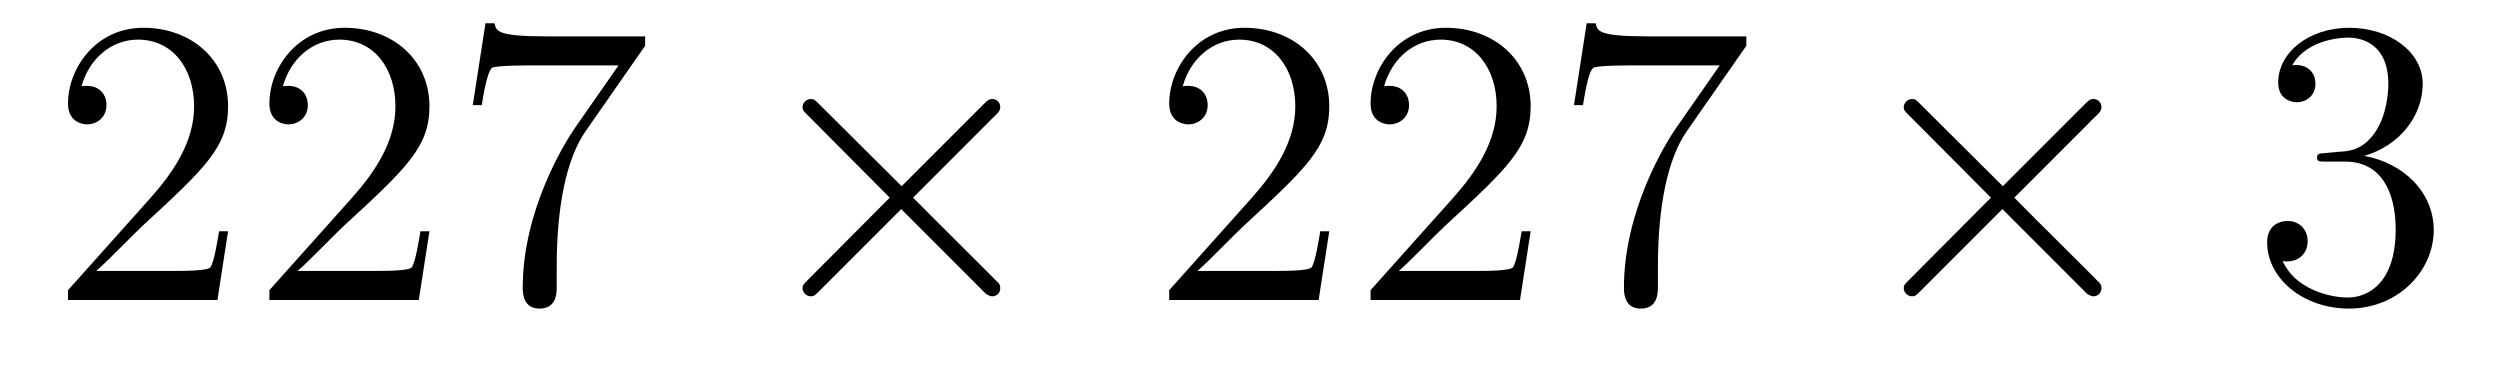
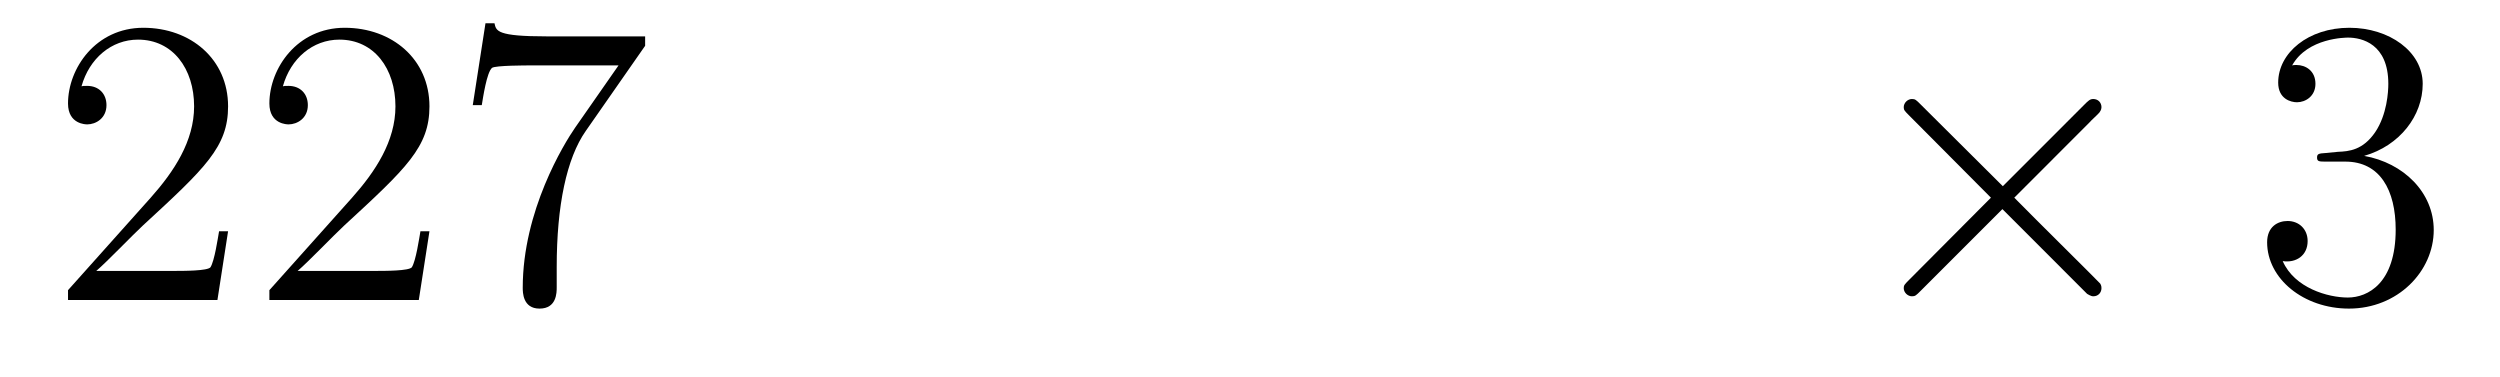
<svg xmlns="http://www.w3.org/2000/svg" version="1.1" width="73pt" height="11pt" viewBox="0 -11 73 11">
  <g id="page1">
    <g transform="matrix(1 0 0 -1 -127 652)">
      <path d="M133.66 656.248H133.397C133.361 656.045 133.265 655.387 133.146 655.196C133.062 655.089 132.381 655.089 132.022 655.089H129.811C130.133 655.364 130.863 656.129 131.173 656.416C132.99 658.089 133.66 658.711 133.66 659.894C133.66 661.269 132.572 662.189 131.185 662.189S128.986 661.006 128.986 659.978C128.986 659.368 129.512 659.368 129.548 659.368C129.799 659.368 130.109 659.547 130.109 659.93C130.109 660.265 129.882 660.492 129.548 660.492C129.44 660.492 129.416 660.492 129.38 660.48C129.608 661.293 130.253 661.843 131.03 661.843C132.046 661.843 132.668 660.994 132.668 659.894C132.668 658.878 132.082 657.993 131.401 657.228L128.986 654.527V654.24H133.349L133.66 656.248ZM139.54 656.248H139.277C139.241 656.045 139.145 655.387 139.026 655.196C138.942 655.089 138.261 655.089 137.902 655.089H135.691C136.013 655.364 136.742 656.129 137.053 656.416C138.87 658.089 139.54 658.711 139.54 659.894C139.54 661.269 138.452 662.189 137.065 662.189C135.679 662.189 134.866 661.006 134.866 659.978C134.866 659.368 135.392 659.368 135.427 659.368C135.679 659.368 135.989 659.547 135.989 659.93C135.989 660.265 135.762 660.492 135.427 660.492C135.32 660.492 135.296 660.492 135.26 660.48C135.487 661.293 136.133 661.843 136.91 661.843C137.926 661.843 138.547 660.994 138.547 659.894C138.547 658.878 137.962 657.993 137.281 657.228L134.866 654.527V654.24H139.229L139.54 656.248ZM145.838 661.663V661.938H142.957C141.511 661.938 141.487 662.094 141.439 662.321H141.176L140.805 659.93H141.068C141.104 660.145 141.212 660.887 141.367 661.018C141.463 661.09 142.359 661.09 142.527 661.09H145.061L143.794 659.273C143.471 658.807 142.264 656.846 142.264 654.599C142.264 654.467 142.264 653.989 142.754 653.989C143.256 653.989 143.256 654.455 143.256 654.611V655.208C143.256 656.989 143.543 658.376 144.105 659.177L145.838 661.663Z" />
-       <path d="M153.327 657.563L150.936 659.942C150.793 660.086 150.769 660.109 150.673 660.109C150.554 660.109 150.434 660.002 150.434 659.87C150.434 659.787 150.458 659.763 150.589 659.631L152.98 657.228L150.589 654.826C150.458 654.694 150.434 654.67 150.434 654.587C150.434 654.455 150.554 654.348 150.673 654.348C150.769 654.348 150.793 654.372 150.936 654.515L153.315 656.894L155.79 654.419C155.813 654.408 155.897 654.348 155.969 654.348C156.112 654.348 156.208 654.455 156.208 654.587C156.208 654.611 156.208 654.658 156.172 654.718C156.16 654.742 154.259 656.619 153.662 657.228L155.849 659.416C155.909 659.488 156.088 659.643 156.148 659.715C156.16 659.739 156.208 659.787 156.208 659.87C156.208 660.002 156.112 660.109 155.969 660.109C155.873 660.109 155.825 660.062 155.694 659.93L153.327 657.563Z" />
-       <path d="M165.815 656.248H165.552C165.516 656.045 165.42 655.387 165.301 655.196C165.217 655.089 164.536 655.089 164.177 655.089H161.966C162.288 655.364 163.017 656.129 163.328 656.416C165.145 658.089 165.815 658.711 165.815 659.894C165.815 661.269 164.727 662.189 163.34 662.189C161.954 662.189 161.141 661.006 161.141 659.978C161.141 659.368 161.667 659.368 161.703 659.368C161.954 659.368 162.264 659.547 162.264 659.93C162.264 660.265 162.037 660.492 161.703 660.492C161.595 660.492 161.571 660.492 161.535 660.48C161.763 661.293 162.408 661.843 163.185 661.843C164.201 661.843 164.823 660.994 164.823 659.894C164.823 658.878 164.237 657.993 163.556 657.228L161.141 654.527V654.24H165.504L165.815 656.248ZM171.695 656.248H171.432C171.396 656.045 171.3 655.387 171.181 655.196C171.097 655.089 170.416 655.089 170.057 655.089H167.846C168.168 655.364 168.897 656.129 169.208 656.416C171.025 658.089 171.695 658.711 171.695 659.894C171.695 661.269 170.607 662.189 169.22 662.189C167.834 662.189 167.021 661.006 167.021 659.978C167.021 659.368 167.547 659.368 167.582 659.368C167.834 659.368 168.144 659.547 168.144 659.93C168.144 660.265 167.917 660.492 167.582 660.492C167.475 660.492 167.451 660.492 167.415 660.48C167.642 661.293 168.288 661.843 169.065 661.843C170.081 661.843 170.702 660.994 170.702 659.894C170.702 658.878 170.117 657.993 169.436 657.228L167.021 654.527V654.24H171.384L171.695 656.248ZM177.993 661.663V661.938H175.112C173.666 661.938 173.642 662.094 173.594 662.321H173.331L172.96 659.93H173.223C173.259 660.145 173.367 660.887 173.522 661.018C173.618 661.09 174.515 661.09 174.682 661.09H177.216L175.949 659.273C175.626 658.807 174.419 656.846 174.419 654.599C174.419 654.467 174.419 653.989 174.909 653.989C175.411 653.989 175.411 654.455 175.411 654.611V655.208C175.411 656.989 175.698 658.376 176.26 659.177L177.993 661.663Z" />
      <path d="M185.482 657.563L183.091 659.942C182.948 660.086 182.924 660.109 182.828 660.109C182.709 660.109 182.589 660.002 182.589 659.87C182.589 659.787 182.613 659.763 182.744 659.631L185.135 657.228L182.744 654.826C182.613 654.694 182.589 654.67 182.589 654.587C182.589 654.455 182.709 654.348 182.828 654.348C182.924 654.348 182.948 654.372 183.091 654.515L185.47 656.894L187.944 654.419C187.968 654.408 188.052 654.348 188.124 654.348C188.267 654.348 188.363 654.455 188.363 654.587C188.363 654.611 188.363 654.658 188.327 654.718C188.315 654.742 186.414 656.619 185.817 657.228L188.004 659.416C188.064 659.488 188.243 659.643 188.303 659.715C188.315 659.739 188.363 659.787 188.363 659.87C188.363 660.002 188.267 660.109 188.124 660.109C188.028 660.109 187.98 660.062 187.849 659.93L185.482 657.563Z" />
      <path d="M194.91 658.532C194.706 658.52 194.658 658.507 194.658 658.4C194.658 658.281 194.718 658.281 194.934 658.281H195.484C196.499 658.281 196.954 657.444 196.954 656.296C196.954 654.73 196.141 654.312 195.556 654.312C194.981 654.312 194 654.587 193.655 655.376C194.036 655.316 194.383 655.531 194.383 655.961C194.383 656.308 194.132 656.547 193.798 656.547C193.511 656.547 193.2 656.38 193.2 655.926C193.2 654.862 194.264 653.989 195.59 653.989C197.014 653.989 198.065 655.077 198.065 656.284C198.065 657.384 197.18 658.245 196.033 658.448C197.074 658.747 197.743 659.619 197.743 660.552C197.743 661.496 196.763 662.189 195.602 662.189C194.407 662.189 193.523 661.46 193.523 660.588C193.523 660.109 193.894 660.014 194.072 660.014C194.323 660.014 194.611 660.193 194.611 660.552C194.611 660.934 194.323 661.102 194.06 661.102C193.99 661.102 193.966 661.102 193.93 661.09C194.383 661.902 195.508 661.902 195.566 661.902C195.961 661.902 196.739 661.723 196.739 660.552C196.739 660.325 196.703 659.655 196.356 659.141C195.997 658.615 195.59 658.579 195.268 658.567L194.91 658.532Z" />
    </g>
  </g>
</svg>